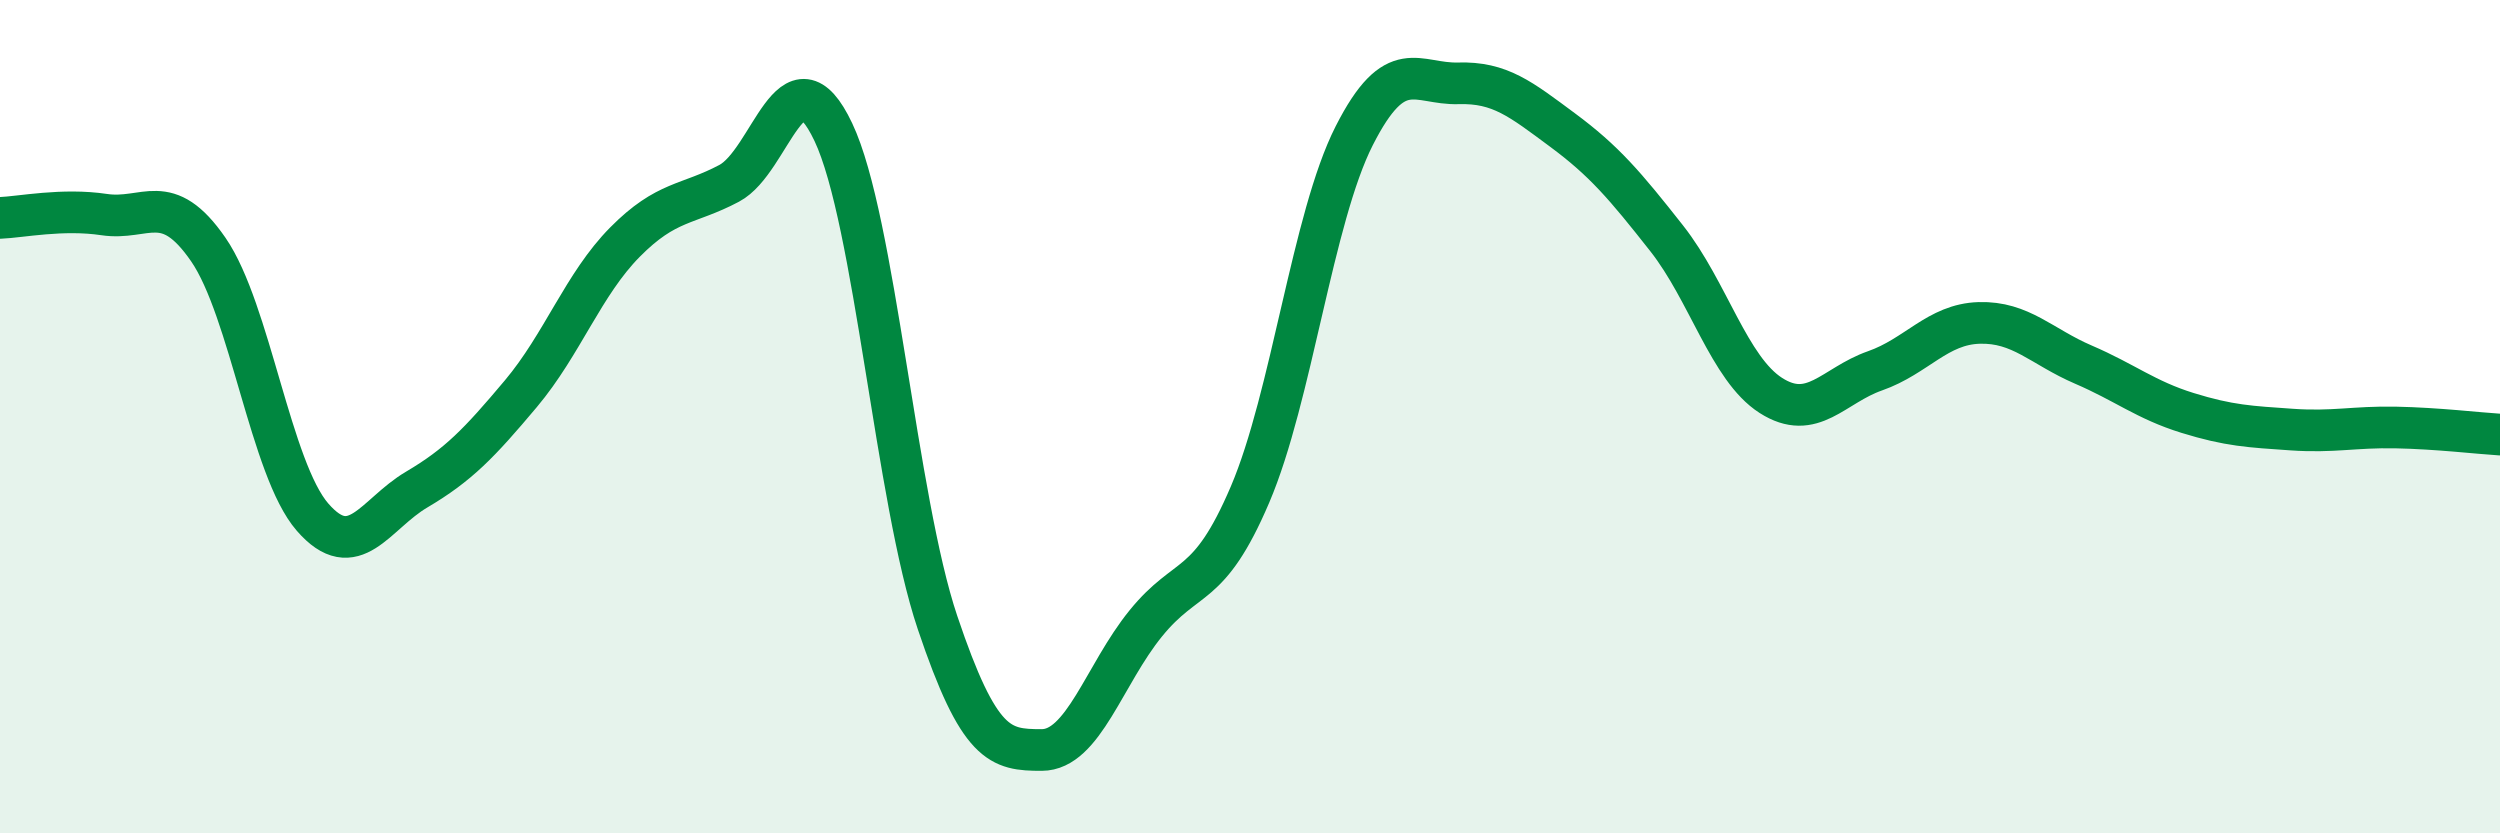
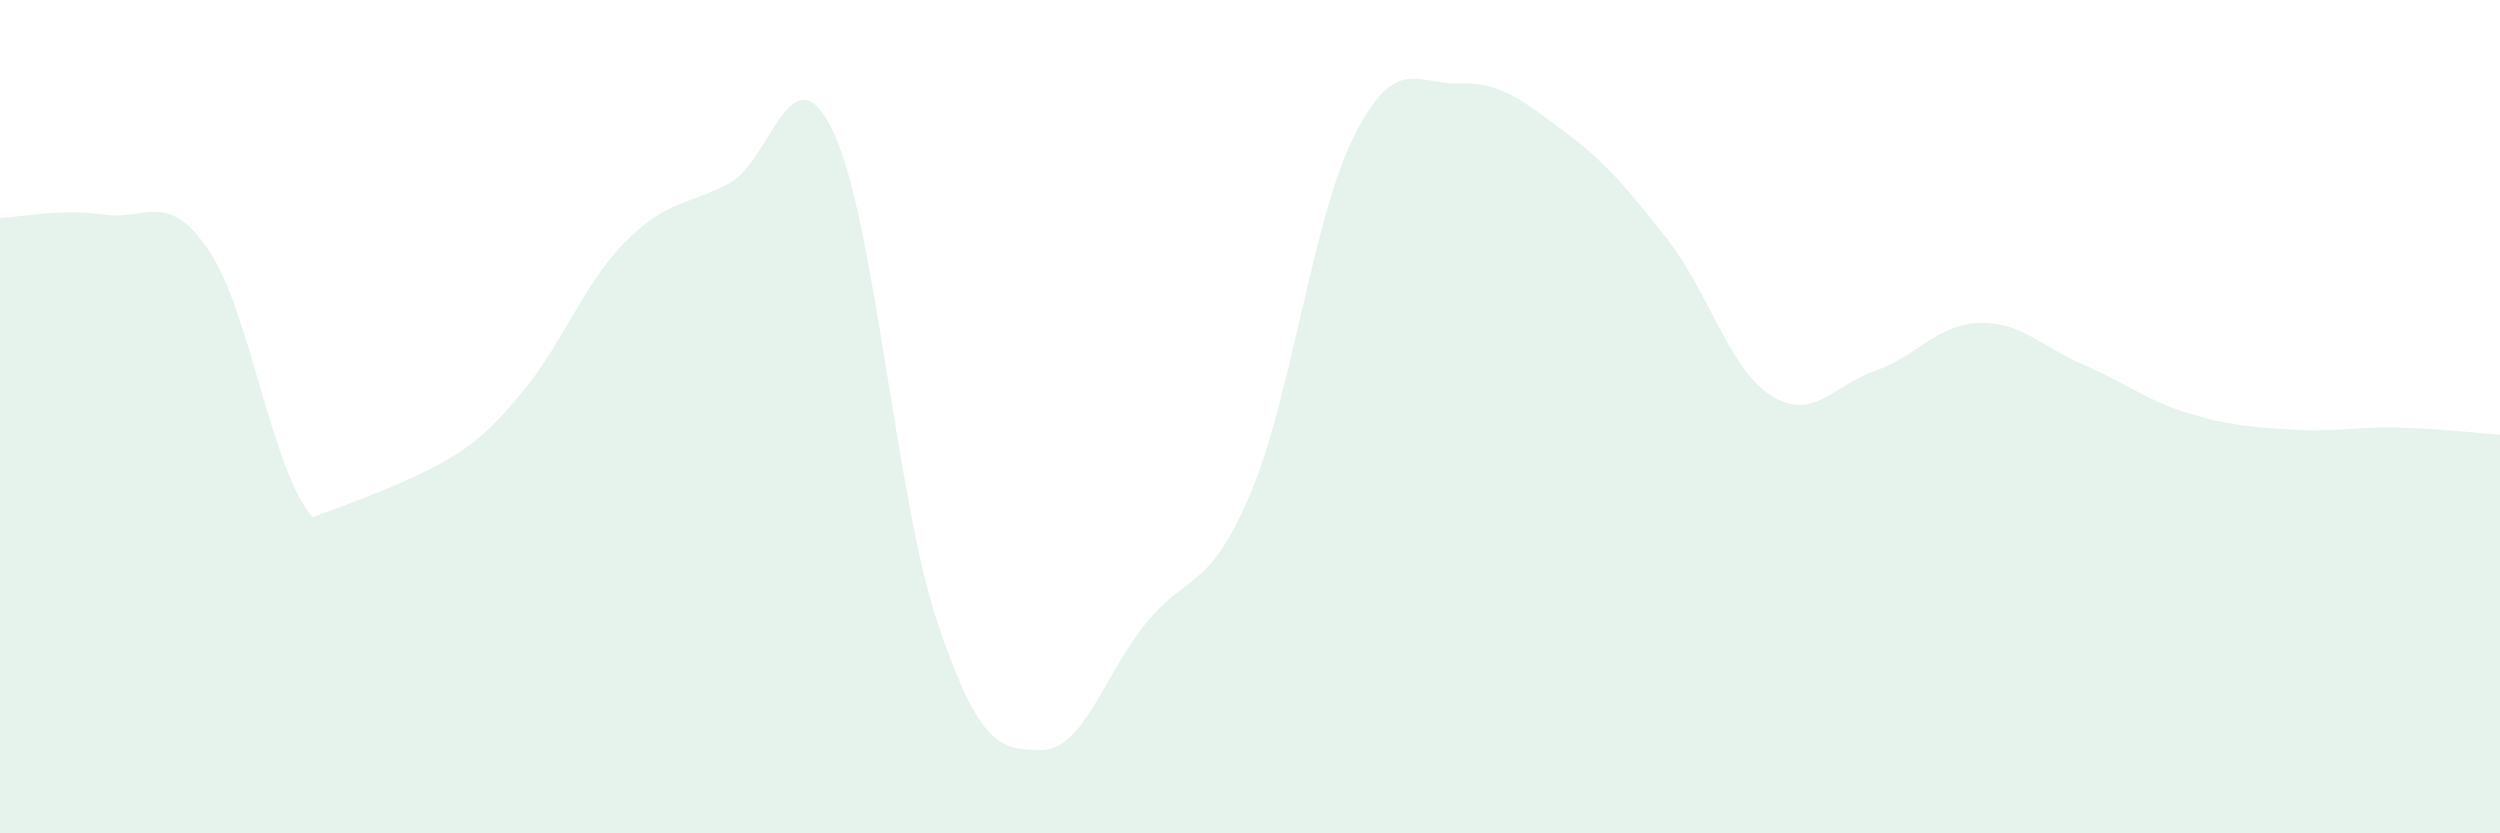
<svg xmlns="http://www.w3.org/2000/svg" width="60" height="20" viewBox="0 0 60 20">
-   <path d="M 0,5.23 C 0.5,5.21 1.5,5 2.5,5.15 C 3.5,5.3 4,4.54 5,5.99 C 6,7.44 6.5,11.26 7.5,12.41 C 8.5,13.56 9,12.34 10,11.75 C 11,11.16 11.5,10.64 12.5,9.45 C 13.5,8.26 14,6.82 15,5.81 C 16,4.8 16.5,4.93 17.5,4.4 C 18.5,3.87 19,1.06 20,3.17 C 21,5.28 21.5,11.97 22.5,14.94 C 23.5,17.91 24,18 25,18 C 26,18 26.5,16.19 27.5,14.96 C 28.5,13.73 29,14.21 30,11.87 C 31,9.53 31.5,5.23 32.5,3.26 C 33.5,1.29 34,2.03 35,2 C 36,1.97 36.5,2.38 37.5,3.12 C 38.5,3.86 39,4.45 40,5.72 C 41,6.99 41.5,8.85 42.5,9.49 C 43.5,10.13 44,9.25 45,8.9 C 46,8.55 46.5,7.78 47.5,7.75 C 48.5,7.72 49,8.32 50,8.75 C 51,9.18 51.5,9.6 52.5,9.91 C 53.5,10.22 54,10.24 55,10.31 C 56,10.38 56.5,10.24 57.5,10.26 C 58.5,10.28 59.5,10.4 60,10.43L60 20L0 20Z" fill="#008740" opacity="0.1" stroke-linecap="round" stroke-linejoin="round" />
-   <path d="M 0,5.23 C 0.5,5.21 1.5,5 2.5,5.15 C 3.5,5.3 4,4.54 5,5.99 C 6,7.44 6.5,11.26 7.5,12.41 C 8.5,13.56 9,12.34 10,11.75 C 11,11.16 11.5,10.64 12.5,9.45 C 13.5,8.26 14,6.82 15,5.81 C 16,4.8 16.5,4.93 17.5,4.4 C 18.5,3.87 19,1.06 20,3.17 C 21,5.28 21.5,11.97 22.5,14.94 C 23.5,17.91 24,18 25,18 C 26,18 26.5,16.19 27.5,14.96 C 28.5,13.73 29,14.21 30,11.87 C 31,9.53 31.5,5.23 32.5,3.26 C 33.5,1.29 34,2.03 35,2 C 36,1.97 36.5,2.38 37.5,3.12 C 38.5,3.86 39,4.45 40,5.72 C 41,6.99 41.5,8.85 42.5,9.49 C 43.5,10.13 44,9.25 45,8.9 C 46,8.55 46.5,7.78 47.5,7.75 C 48.5,7.72 49,8.32 50,8.75 C 51,9.18 51.5,9.6 52.5,9.91 C 53.5,10.22 54,10.24 55,10.31 C 56,10.38 56.5,10.24 57.5,10.26 C 58.5,10.28 59.5,10.4 60,10.43" stroke="#008740" stroke-width="1" fill="none" stroke-linecap="round" stroke-linejoin="round" />
+   <path d="M 0,5.23 C 0.5,5.21 1.5,5 2.5,5.15 C 3.5,5.3 4,4.54 5,5.99 C 6,7.44 6.5,11.26 7.5,12.41 C 11,11.16 11.5,10.64 12.5,9.45 C 13.5,8.26 14,6.82 15,5.81 C 16,4.8 16.5,4.93 17.5,4.4 C 18.5,3.87 19,1.06 20,3.17 C 21,5.28 21.5,11.97 22.5,14.94 C 23.5,17.91 24,18 25,18 C 26,18 26.5,16.19 27.5,14.96 C 28.5,13.73 29,14.21 30,11.87 C 31,9.53 31.5,5.23 32.5,3.26 C 33.5,1.29 34,2.03 35,2 C 36,1.97 36.5,2.38 37.5,3.12 C 38.5,3.86 39,4.45 40,5.72 C 41,6.99 41.5,8.85 42.5,9.49 C 43.5,10.13 44,9.25 45,8.9 C 46,8.55 46.5,7.78 47.5,7.75 C 48.5,7.72 49,8.32 50,8.75 C 51,9.18 51.5,9.6 52.5,9.91 C 53.5,10.22 54,10.24 55,10.31 C 56,10.38 56.5,10.24 57.5,10.26 C 58.5,10.28 59.5,10.4 60,10.43L60 20L0 20Z" fill="#008740" opacity="0.1" stroke-linecap="round" stroke-linejoin="round" />
</svg>